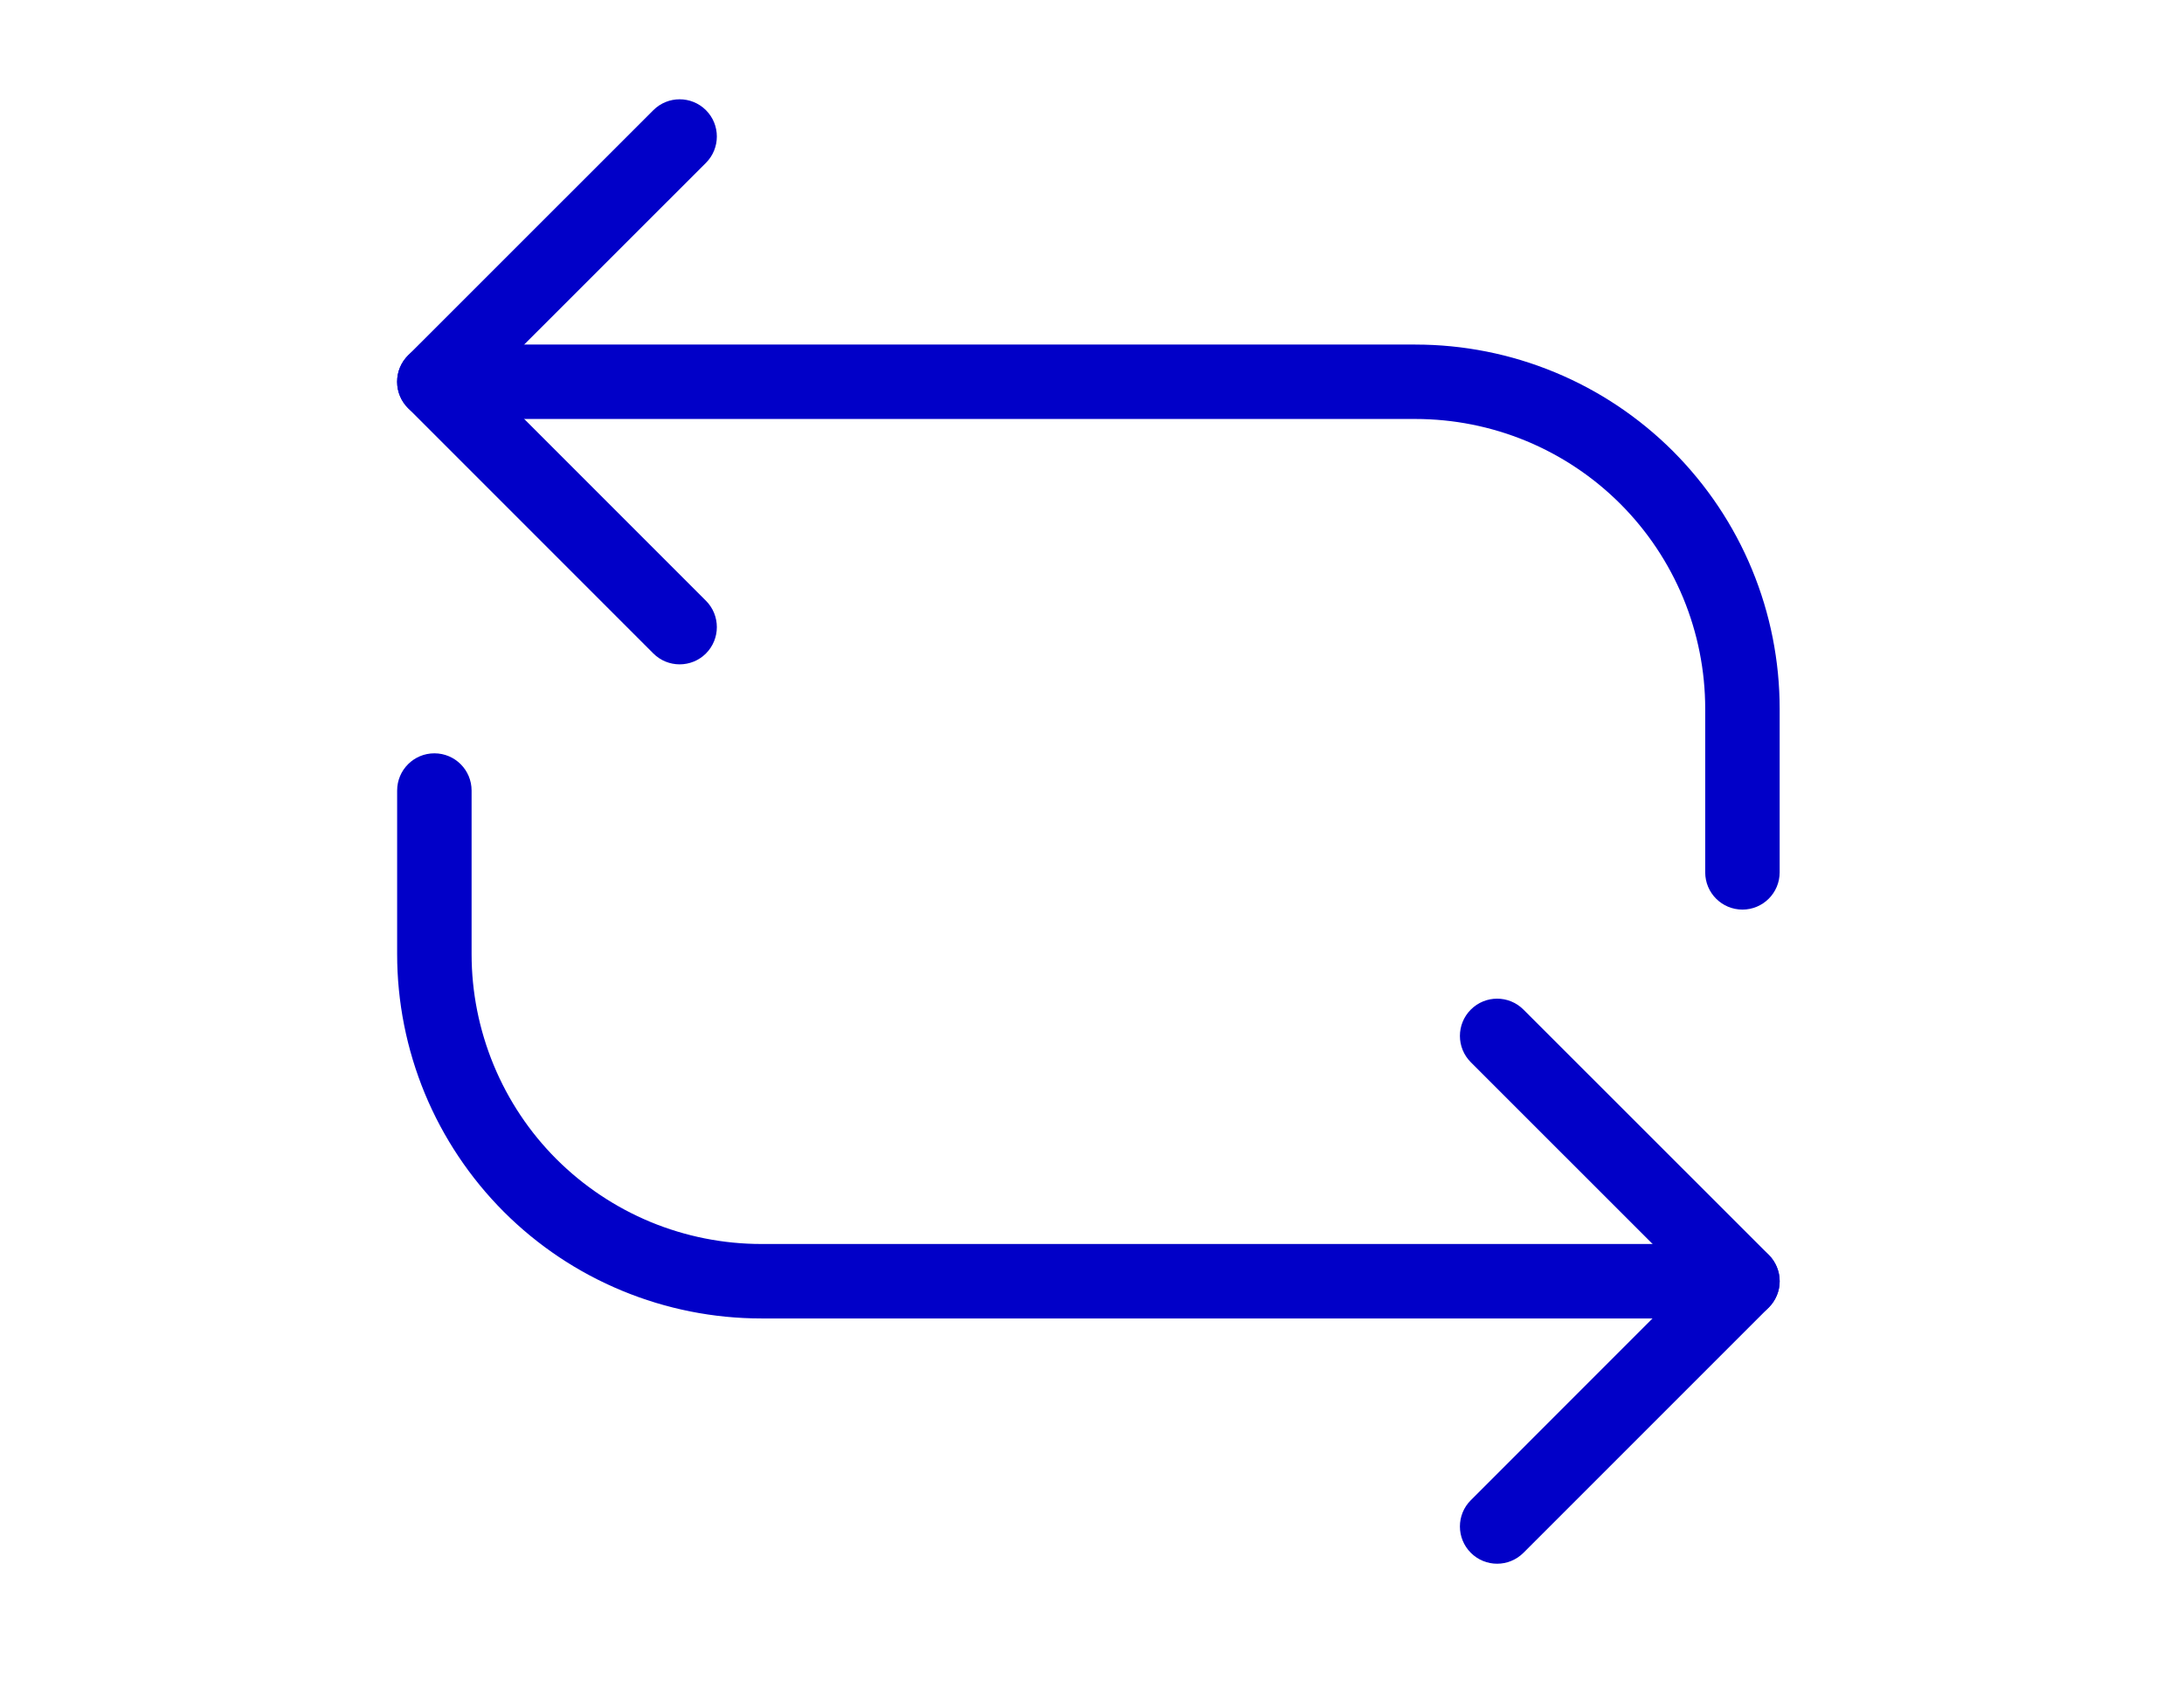
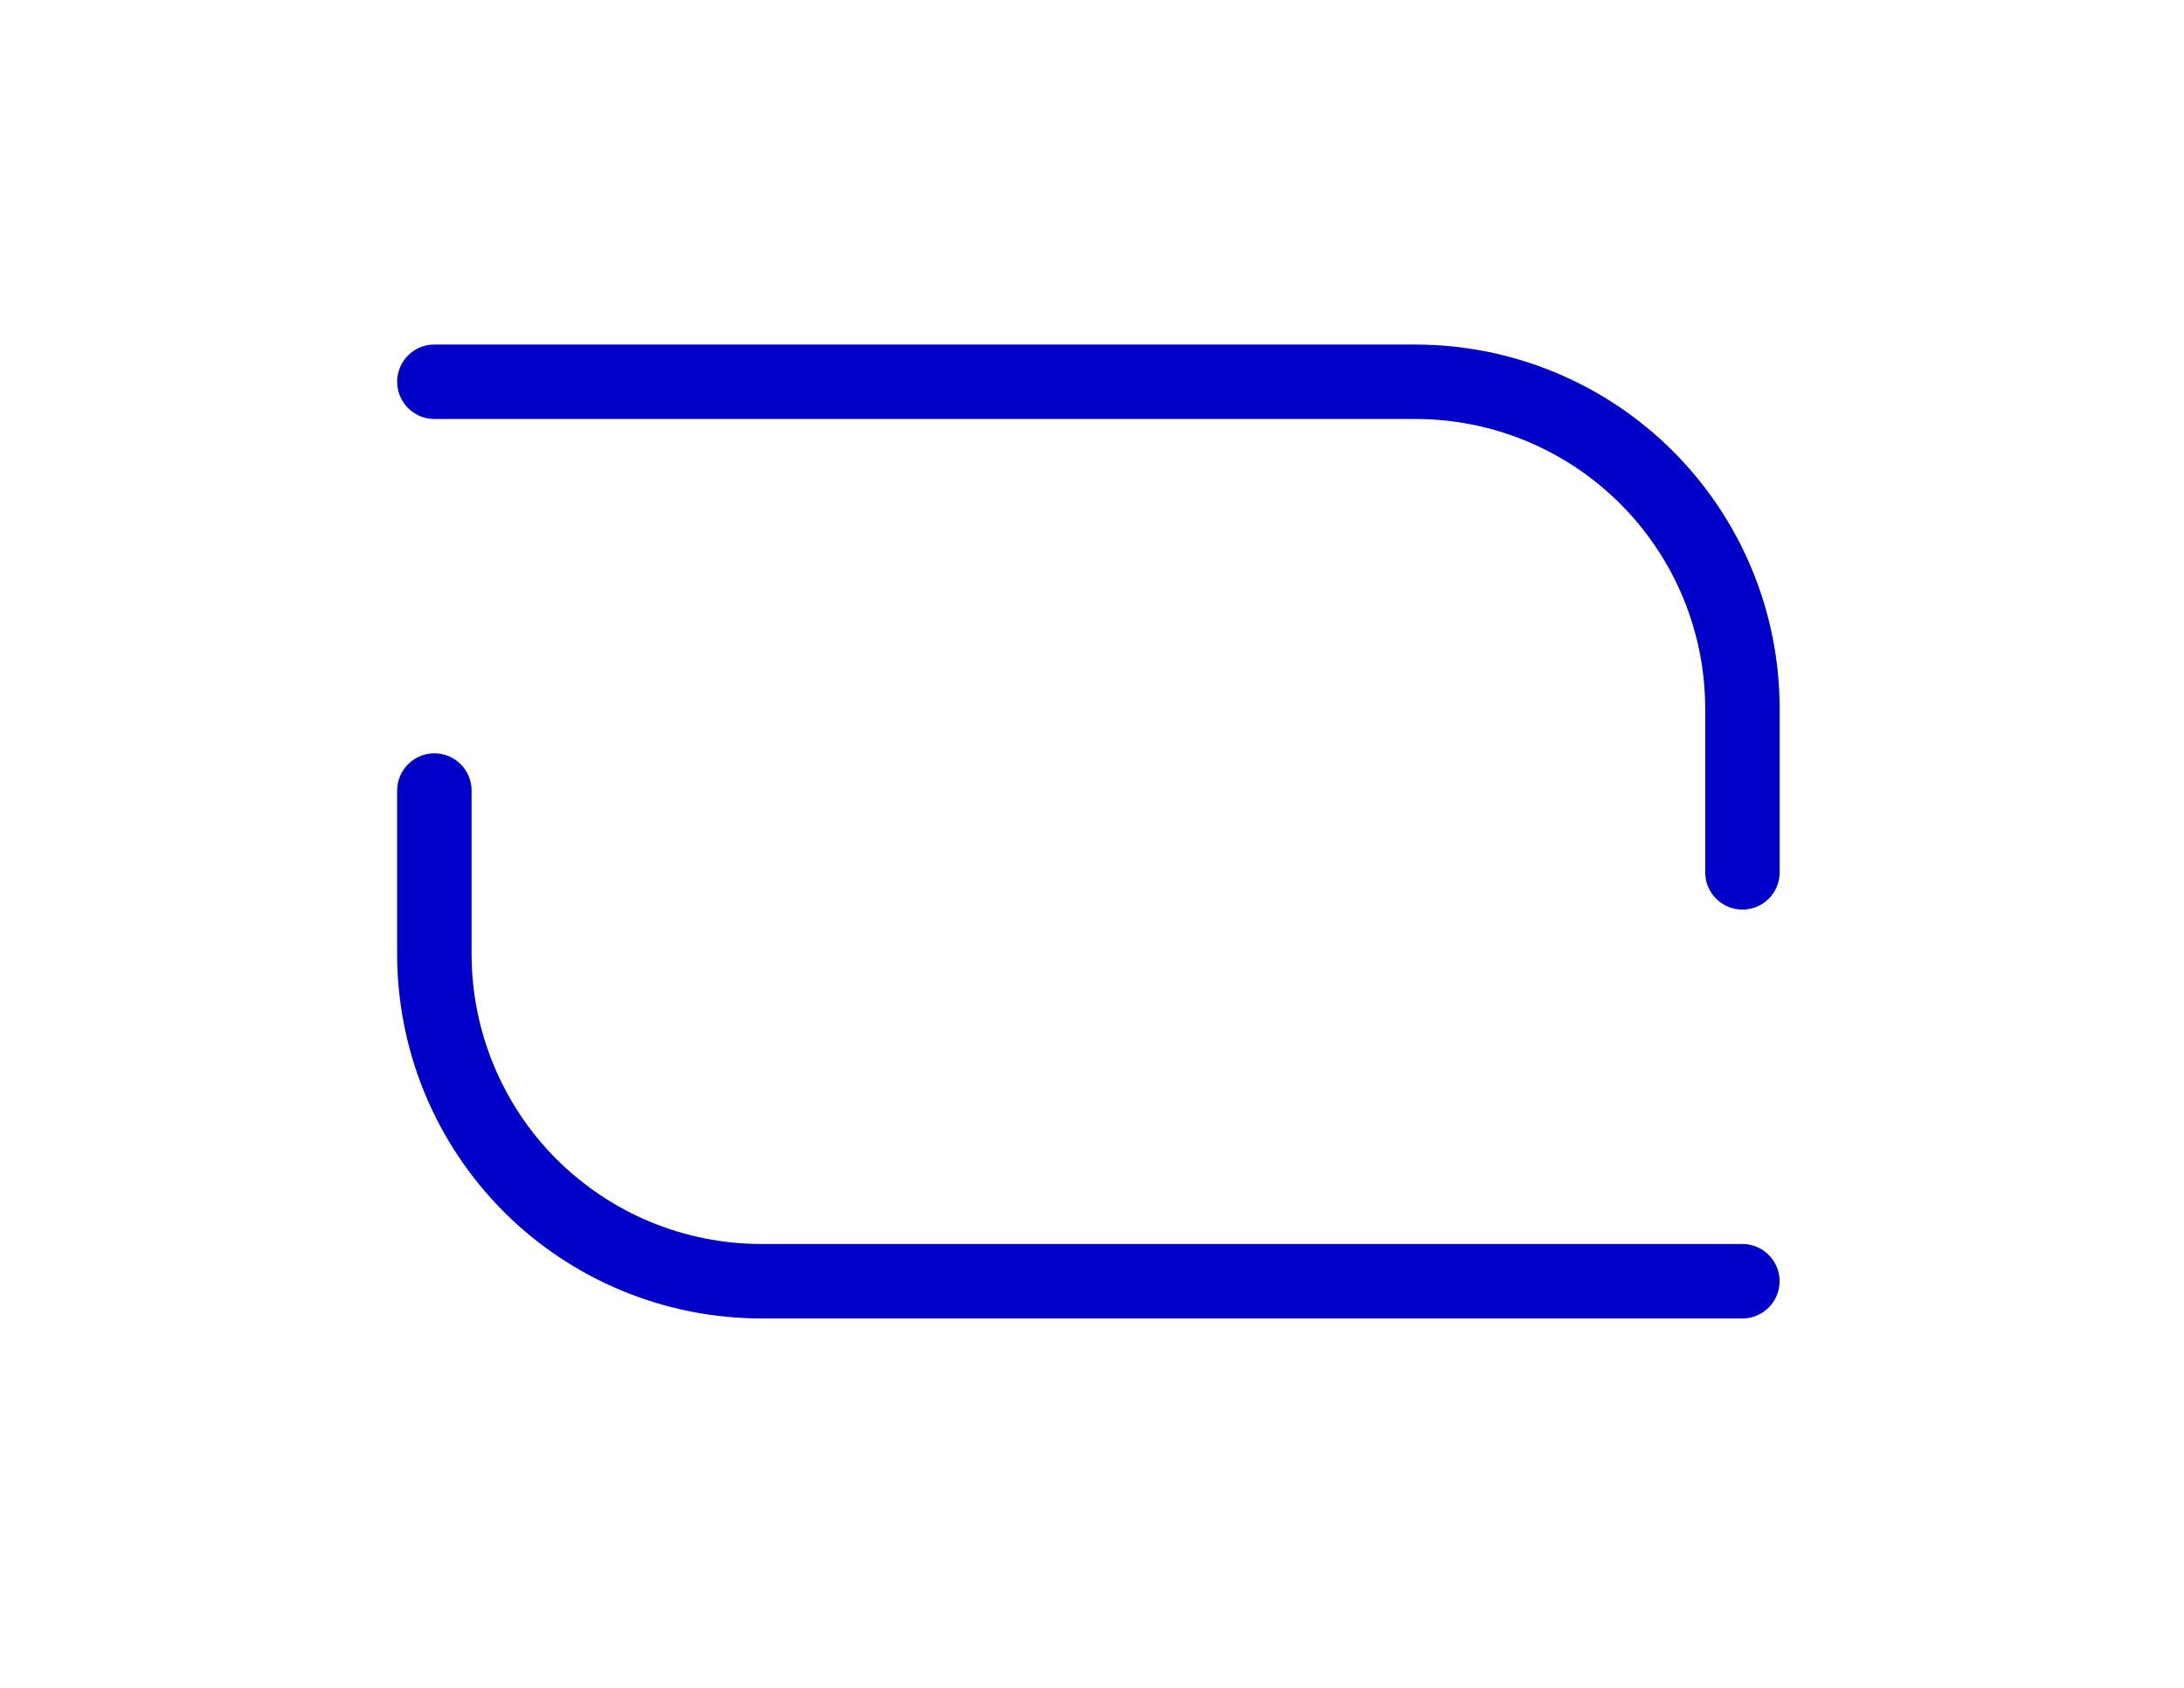
<svg xmlns="http://www.w3.org/2000/svg" fill="none" viewBox="0 0 44 34" height="34" width="44">
  <path fill="#0100C8" d="M8.001 19.219V15.925C8.001 15.511 8.337 15.175 8.751 15.175C9.166 15.175 9.501 15.511 9.501 15.925V19.22C9.501 19.987 9.653 20.746 9.946 21.455C10.239 22.163 10.668 22.807 11.21 23.349C11.753 23.891 12.397 24.321 13.105 24.615C13.813 24.908 14.573 25.059 15.339 25.059H35.103C35.517 25.059 35.853 25.395 35.853 25.809C35.853 26.223 35.517 26.559 35.103 26.559H15.339C14.376 26.559 13.421 26.369 12.531 26C11.64 25.632 10.831 25.091 10.15 24.41C9.469 23.728 8.928 22.918 8.559 22.028C8.191 21.137 8.001 20.183 8.001 19.219ZM34.354 17.573V14.279C34.354 13.512 34.203 12.753 33.91 12.044C33.616 11.336 33.186 10.692 32.644 10.15C32.102 9.608 31.458 9.178 30.75 8.884C30.041 8.591 29.282 8.44 28.515 8.44H8.751C8.337 8.44 8.001 8.104 8.001 7.69C8.001 7.276 8.337 6.94 8.751 6.94H28.515V6.941C29.479 6.941 30.433 7.13 31.324 7.499C32.214 7.867 33.023 8.408 33.705 9.089C34.386 9.771 34.928 10.58 35.296 11.47C35.665 12.361 35.854 13.315 35.854 14.279V17.573C35.854 17.987 35.518 18.323 35.104 18.323C34.69 18.323 34.354 17.987 34.354 17.573Z" />
-   <path fill="#0100C8" d="M29.632 20.337C29.925 20.044 30.399 20.044 30.692 20.337L35.635 25.277C35.775 25.418 35.854 25.609 35.855 25.808C35.855 26.006 35.775 26.197 35.635 26.338L30.692 31.28C30.399 31.573 29.925 31.573 29.632 31.28C29.339 30.987 29.339 30.512 29.632 30.22L34.043 25.808L29.632 21.398C29.339 21.105 29.339 20.63 29.632 20.337ZM13.162 2.22C13.455 1.927 13.93 1.927 14.223 2.22C14.515 2.512 14.515 2.987 14.223 3.28L9.811 7.69L14.223 12.102C14.515 12.395 14.515 12.87 14.223 13.163C13.93 13.456 13.455 13.456 13.162 13.163L8.22 8.221C8.079 8.08 8 7.889 8 7.69C8 7.491 8.079 7.301 8.22 7.16L13.162 2.22Z" />
</svg>